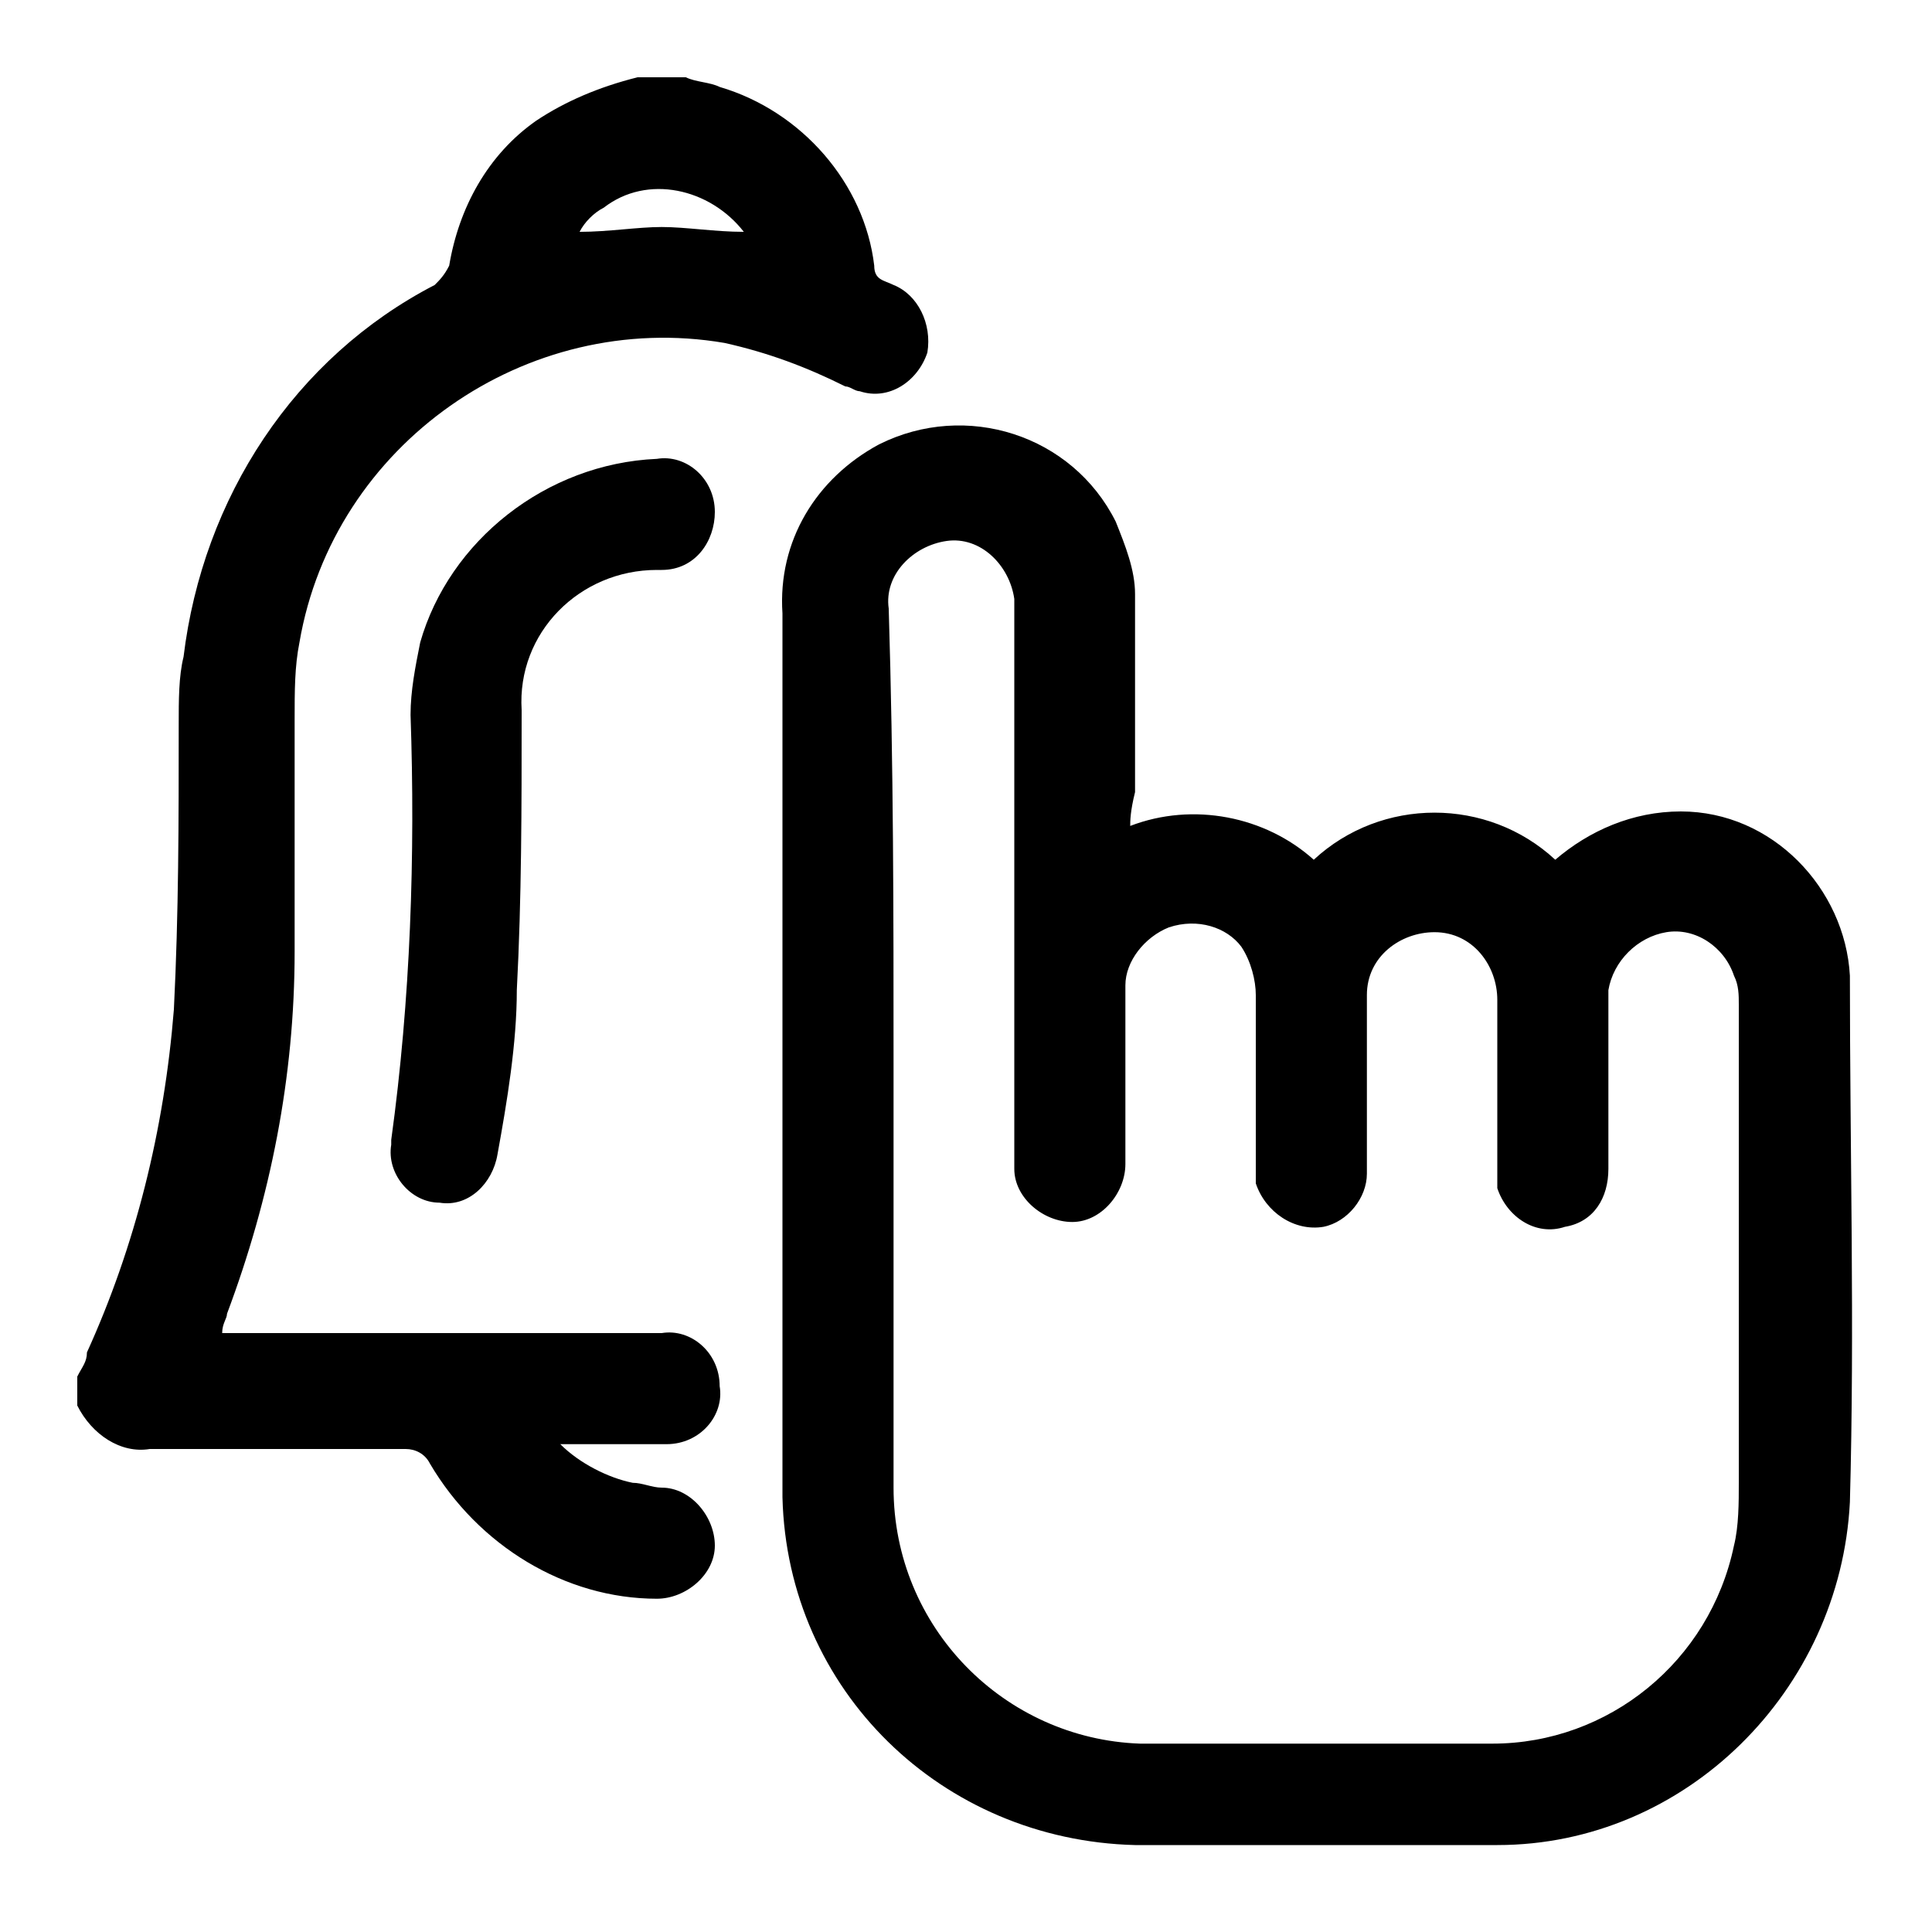
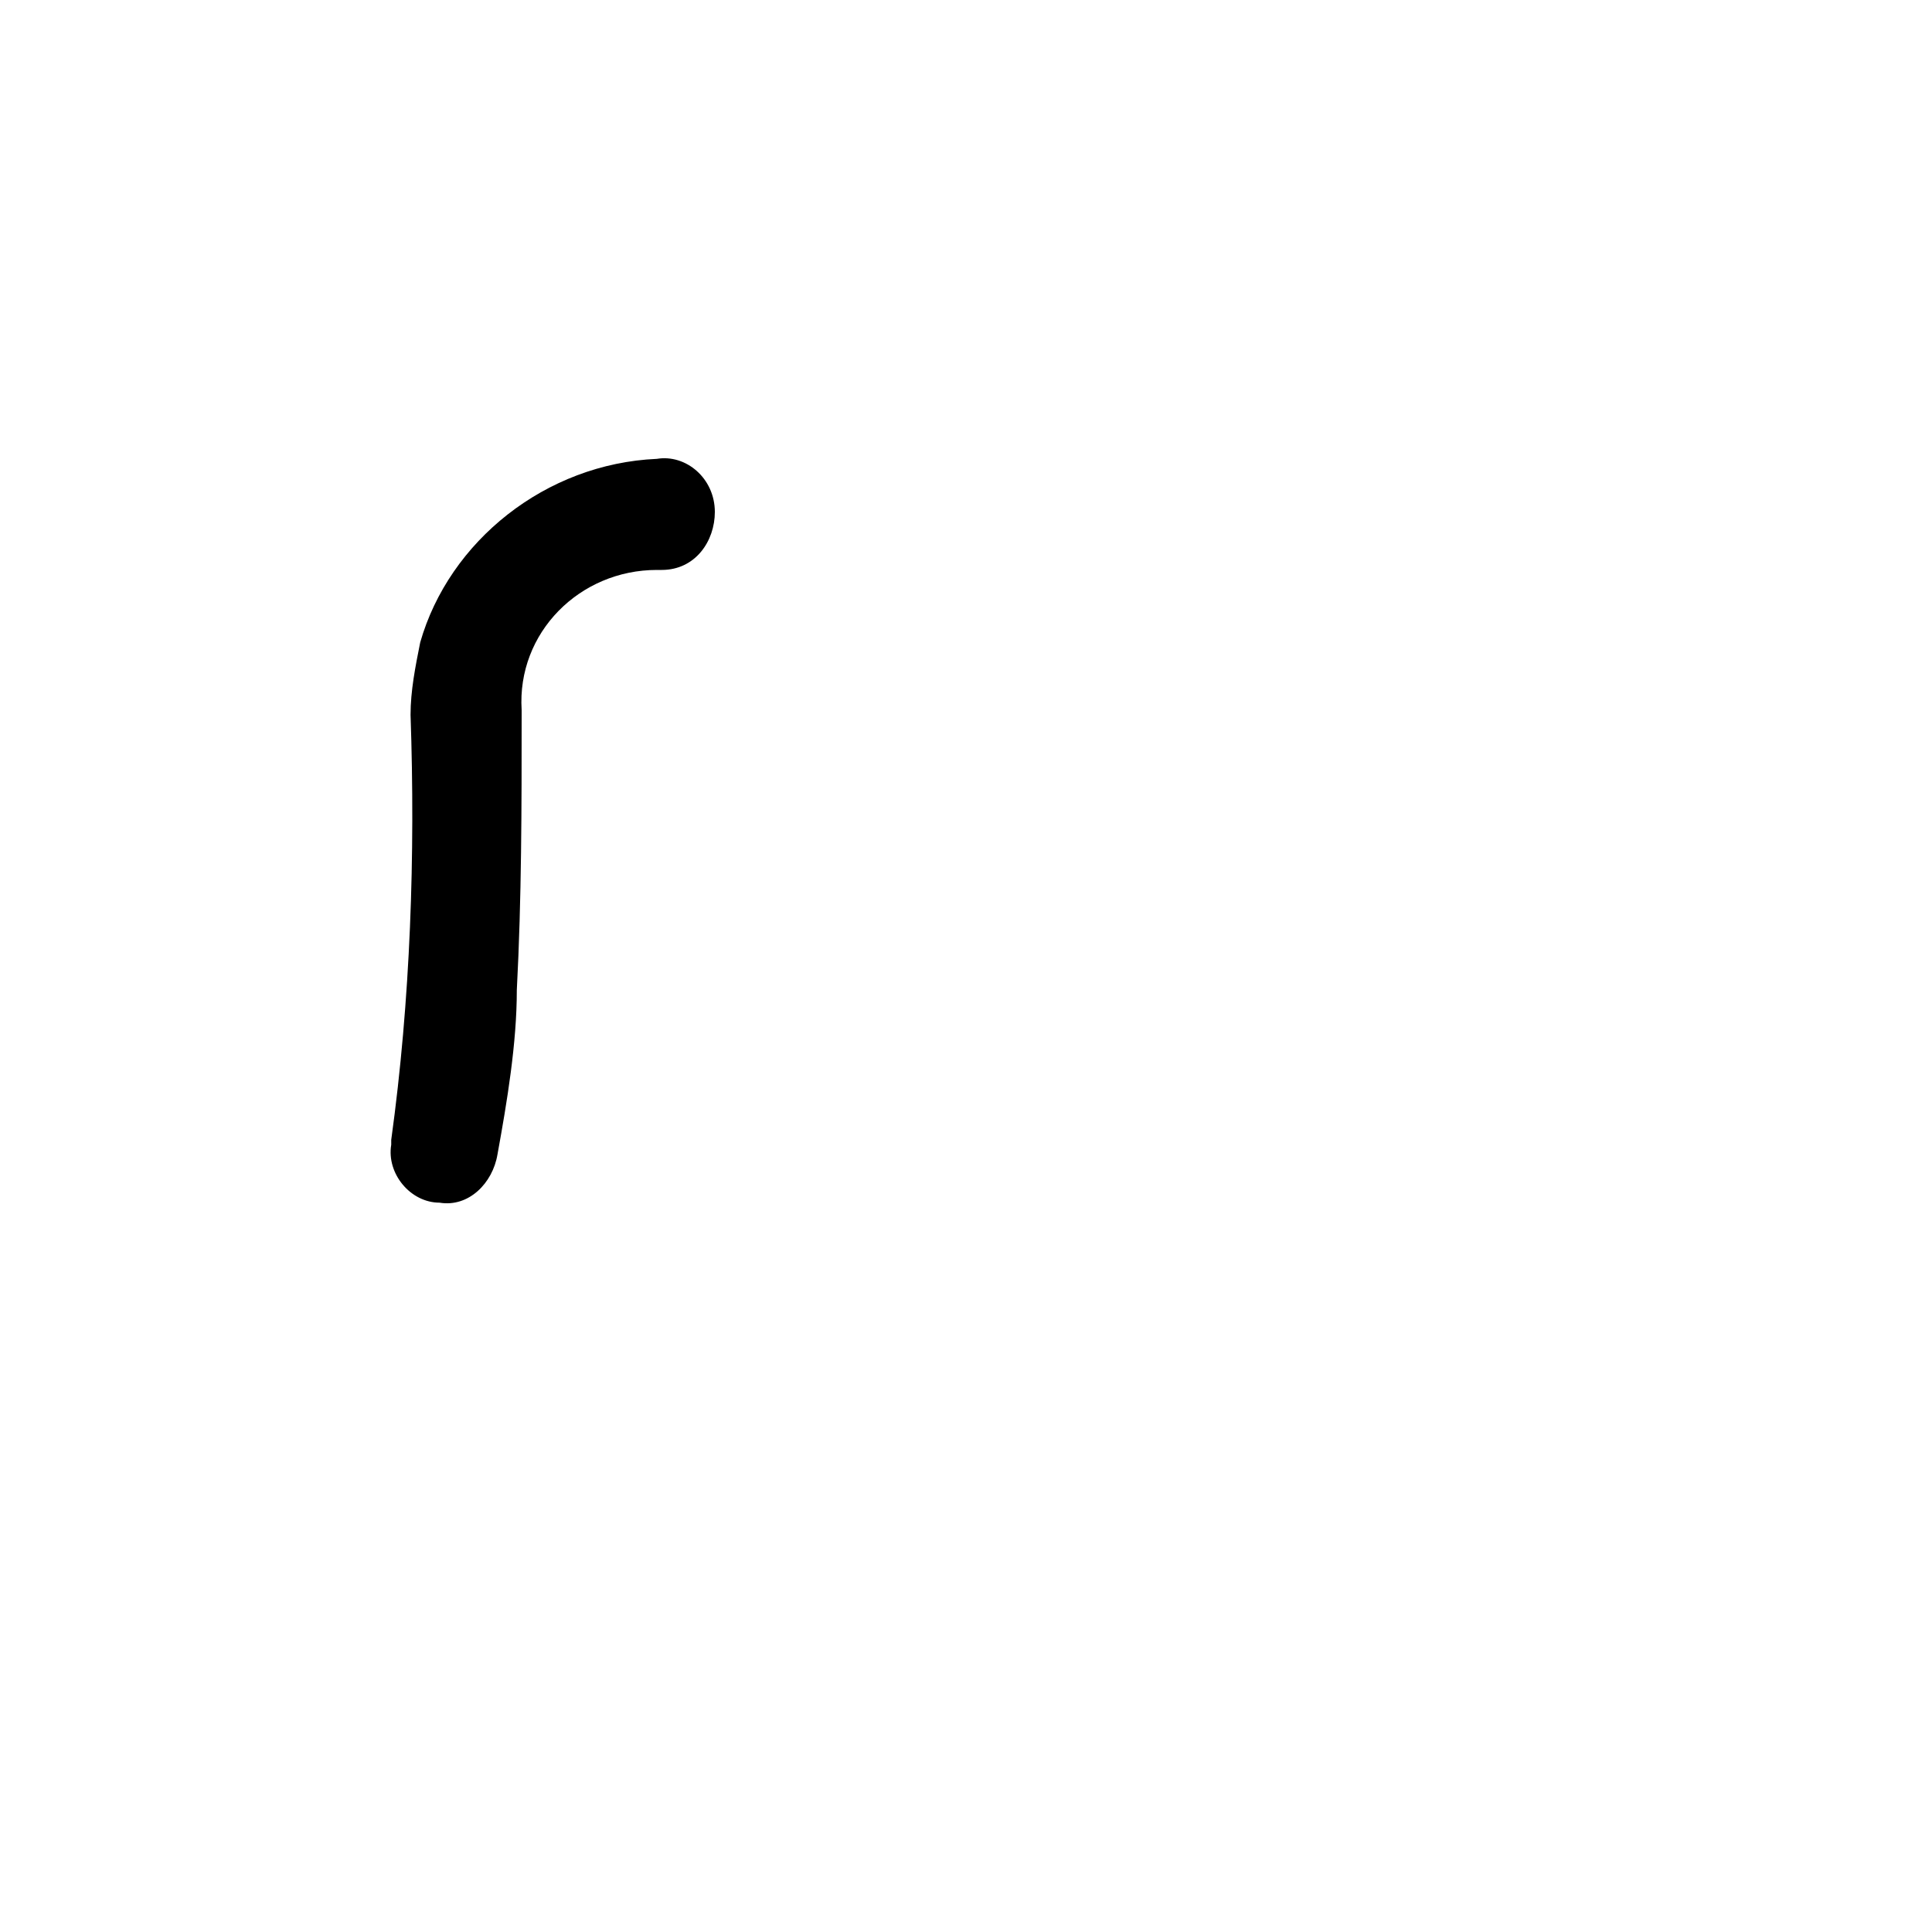
<svg xmlns="http://www.w3.org/2000/svg" id="Capa_1" x="0px" y="0px" viewBox="0 0 40 40" style="enable-background:new 0 0 40 40;" xml:space="preserve">
  <g>
    <g id="Grupo_2344">
-       <path id="Trazado_14288" d="M14.2,1.6c0.2,0.1,0.5,0.1,0.7,0.2c1.7,0.5,3,2,3.2,3.7c0,0.3,0.2,0.3,0.4,0.4   c0.5,0.2,0.8,0.8,0.7,1.4c-0.2,0.6-0.8,1-1.4,0.8c-0.1,0-0.2-0.1-0.3-0.1c-0.8-0.4-1.6-0.7-2.5-0.9c-4.1-0.7-8.1,2.1-8.8,6.2   c-0.1,0.5-0.1,1-0.1,1.6c0,1.6,0,3.2,0,4.8c0,2.6-0.5,5.1-1.4,7.5c0,0.1-0.1,0.2-0.1,0.4h9.1c0.6-0.1,1.2,0.4,1.2,1.1   c0.1,0.6-0.4,1.2-1.1,1.2c0,0-0.1,0-0.1,0c-0.7,0-1.3,0-2.1,0c0.4,0.4,1,0.7,1.5,0.8c0.2,0,0.4,0.1,0.6,0.1c0.6,0,1.1,0.6,1.1,1.2   c0,0.6-0.6,1.1-1.2,1.1c-1.9,0-3.7-1.1-4.7-2.8c-0.1-0.2-0.3-0.3-0.5-0.3c-1.8,0-3.5,0-5.3,0c-0.6,0.1-1.2-0.3-1.5-0.9v-0.6   c0.1-0.2,0.2-0.3,0.2-0.5c1-2.2,1.6-4.6,1.8-7.1c0.1-2,0.1-3.9,0.1-5.9c0-0.5,0-1,0.1-1.4C4.2,10.3,6.1,7.4,9,5.9   c0.1-0.1,0.2-0.2,0.3-0.4c0.2-1.2,0.8-2.3,1.8-3c0.6-0.4,1.3-0.7,2.1-0.9H14.2z M12,4.8c0.6,0,1.2-0.1,1.7-0.1s1.1,0.1,1.7,0.1   c-0.7-0.9-2-1.2-2.9-0.5C12.3,4.4,12.1,4.6,12,4.8" />
-       <path id="Trazado_14289" d="M23.4,17.1c1.3-0.5,2.8-0.2,3.8,0.7c1.4-1.3,3.6-1.3,5,0c0.7-0.6,1.6-1,2.6-1c1.9,0,3.4,1.6,3.5,3.4   c0,3.6,0.1,7.3,0,10.9c-0.2,3.9-3.4,7.1-7.3,7.1c-2.5,0-5,0-7.5,0c-4-0.1-7.2-3.2-7.3-7.2c0-0.2,0-0.4,0-0.5c0-5.9,0-11.8,0-17.8   c-0.1-1.5,0.7-2.8,2-3.5c1.8-0.9,4-0.2,4.9,1.6c0.2,0.5,0.4,1,0.4,1.5c0,1.4,0,2.8,0,4.1C23.4,16.8,23.4,17,23.4,17.1 M18.5,22   c0,2.9,0,5.9,0,8.8c0,2.9,2.3,5.2,5.1,5.3c0.1,0,0.1,0,0.2,0c2.4,0,4.8,0,7.1,0c2.4,0,4.5-1.7,5-4.1c0.1-0.4,0.1-0.9,0.1-1.3   c0-3.3,0-6.6,0-9.9c0-0.2,0-0.4-0.1-0.6c-0.2-0.6-0.8-1-1.4-0.9c-0.6,0.1-1.1,0.6-1.2,1.2c0,1.2,0,2.5,0,3.7   c0,0.6-0.3,1.1-0.9,1.2c-0.6,0.2-1.2-0.2-1.4-0.8c0-0.1,0-0.2,0-0.3c0-1.2,0-2.4,0-3.6c0-0.7-0.5-1.4-1.3-1.4   c-0.7,0-1.4,0.5-1.4,1.3c0,0,0,0.1,0,0.1c0,1.2,0,2.4,0,3.6c0,0.5-0.4,1-0.9,1.1c-0.6,0.1-1.2-0.3-1.4-0.9c0-0.1,0-0.2,0-0.3   c0-1.2,0-2.4,0-3.6c0-0.3-0.1-0.7-0.3-1c-0.3-0.4-0.9-0.6-1.5-0.4c-0.5,0.2-0.9,0.7-0.9,1.2c0,1.2,0,2.5,0,3.7   c0,0.6-0.5,1.2-1.1,1.2s-1.2-0.5-1.2-1.1c0-0.1,0-0.1,0-0.2c0-3.7,0-7.4,0-11.2c0-0.1,0-0.3,0-0.4c-0.1-0.7-0.7-1.3-1.4-1.2   s-1.3,0.7-1.2,1.4c0,0,0,0,0,0C18.5,15.9,18.5,18.9,18.5,22" />
      <path id="Trazado_14290" d="M13.6,9.5c0.6-0.1,1.2,0.4,1.2,1.1c0,0,0,0,0,0c0,0.6-0.4,1.2-1.1,1.2c0,0-0.1,0-0.1,0   c-1.6,0-2.9,1.3-2.8,2.9c0,0,0,0.1,0,0.1c0,1.9,0,3.8-0.1,5.7c0,1.1-0.2,2.3-0.4,3.4c-0.1,0.6-0.6,1.1-1.2,1c0,0,0,0,0,0   c-0.6,0-1.1-0.6-1-1.2c0,0,0-0.1,0-0.1c0.4-2.9,0.5-5.9,0.4-8.8c0-0.5,0.1-1,0.2-1.5C9.3,11.2,11.3,9.6,13.6,9.5" />
    </g>
  </g>
</svg>